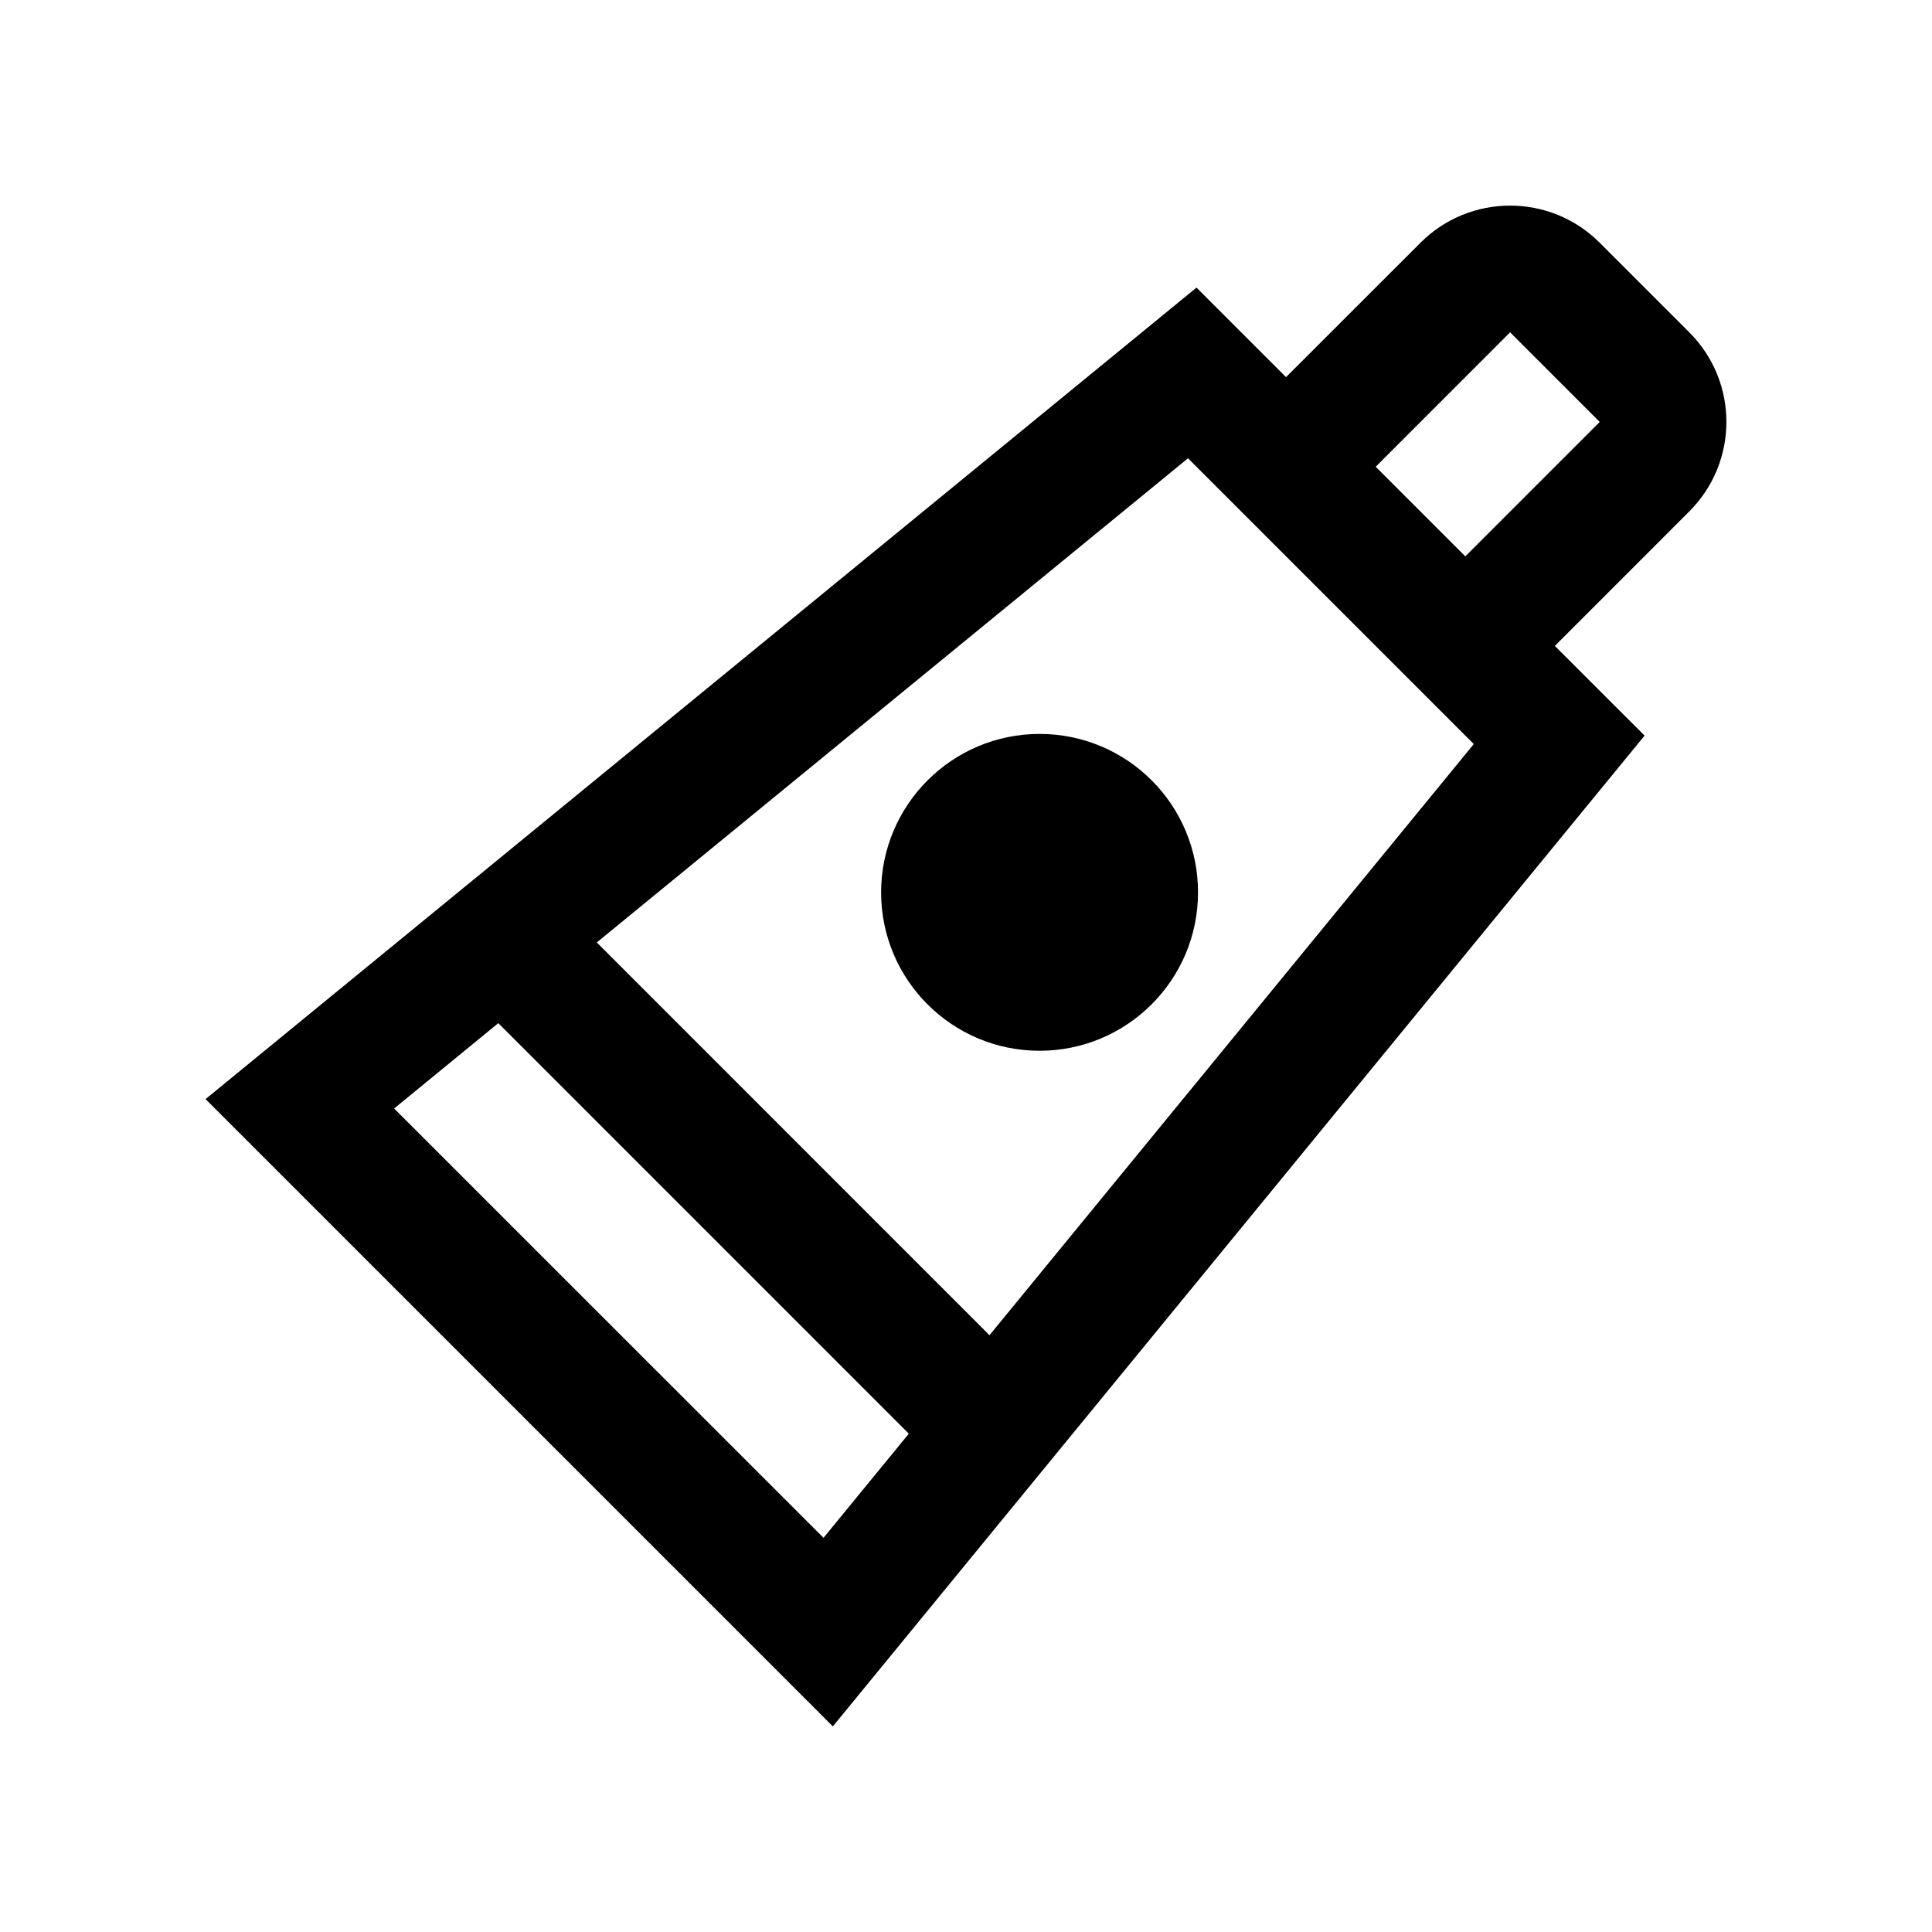
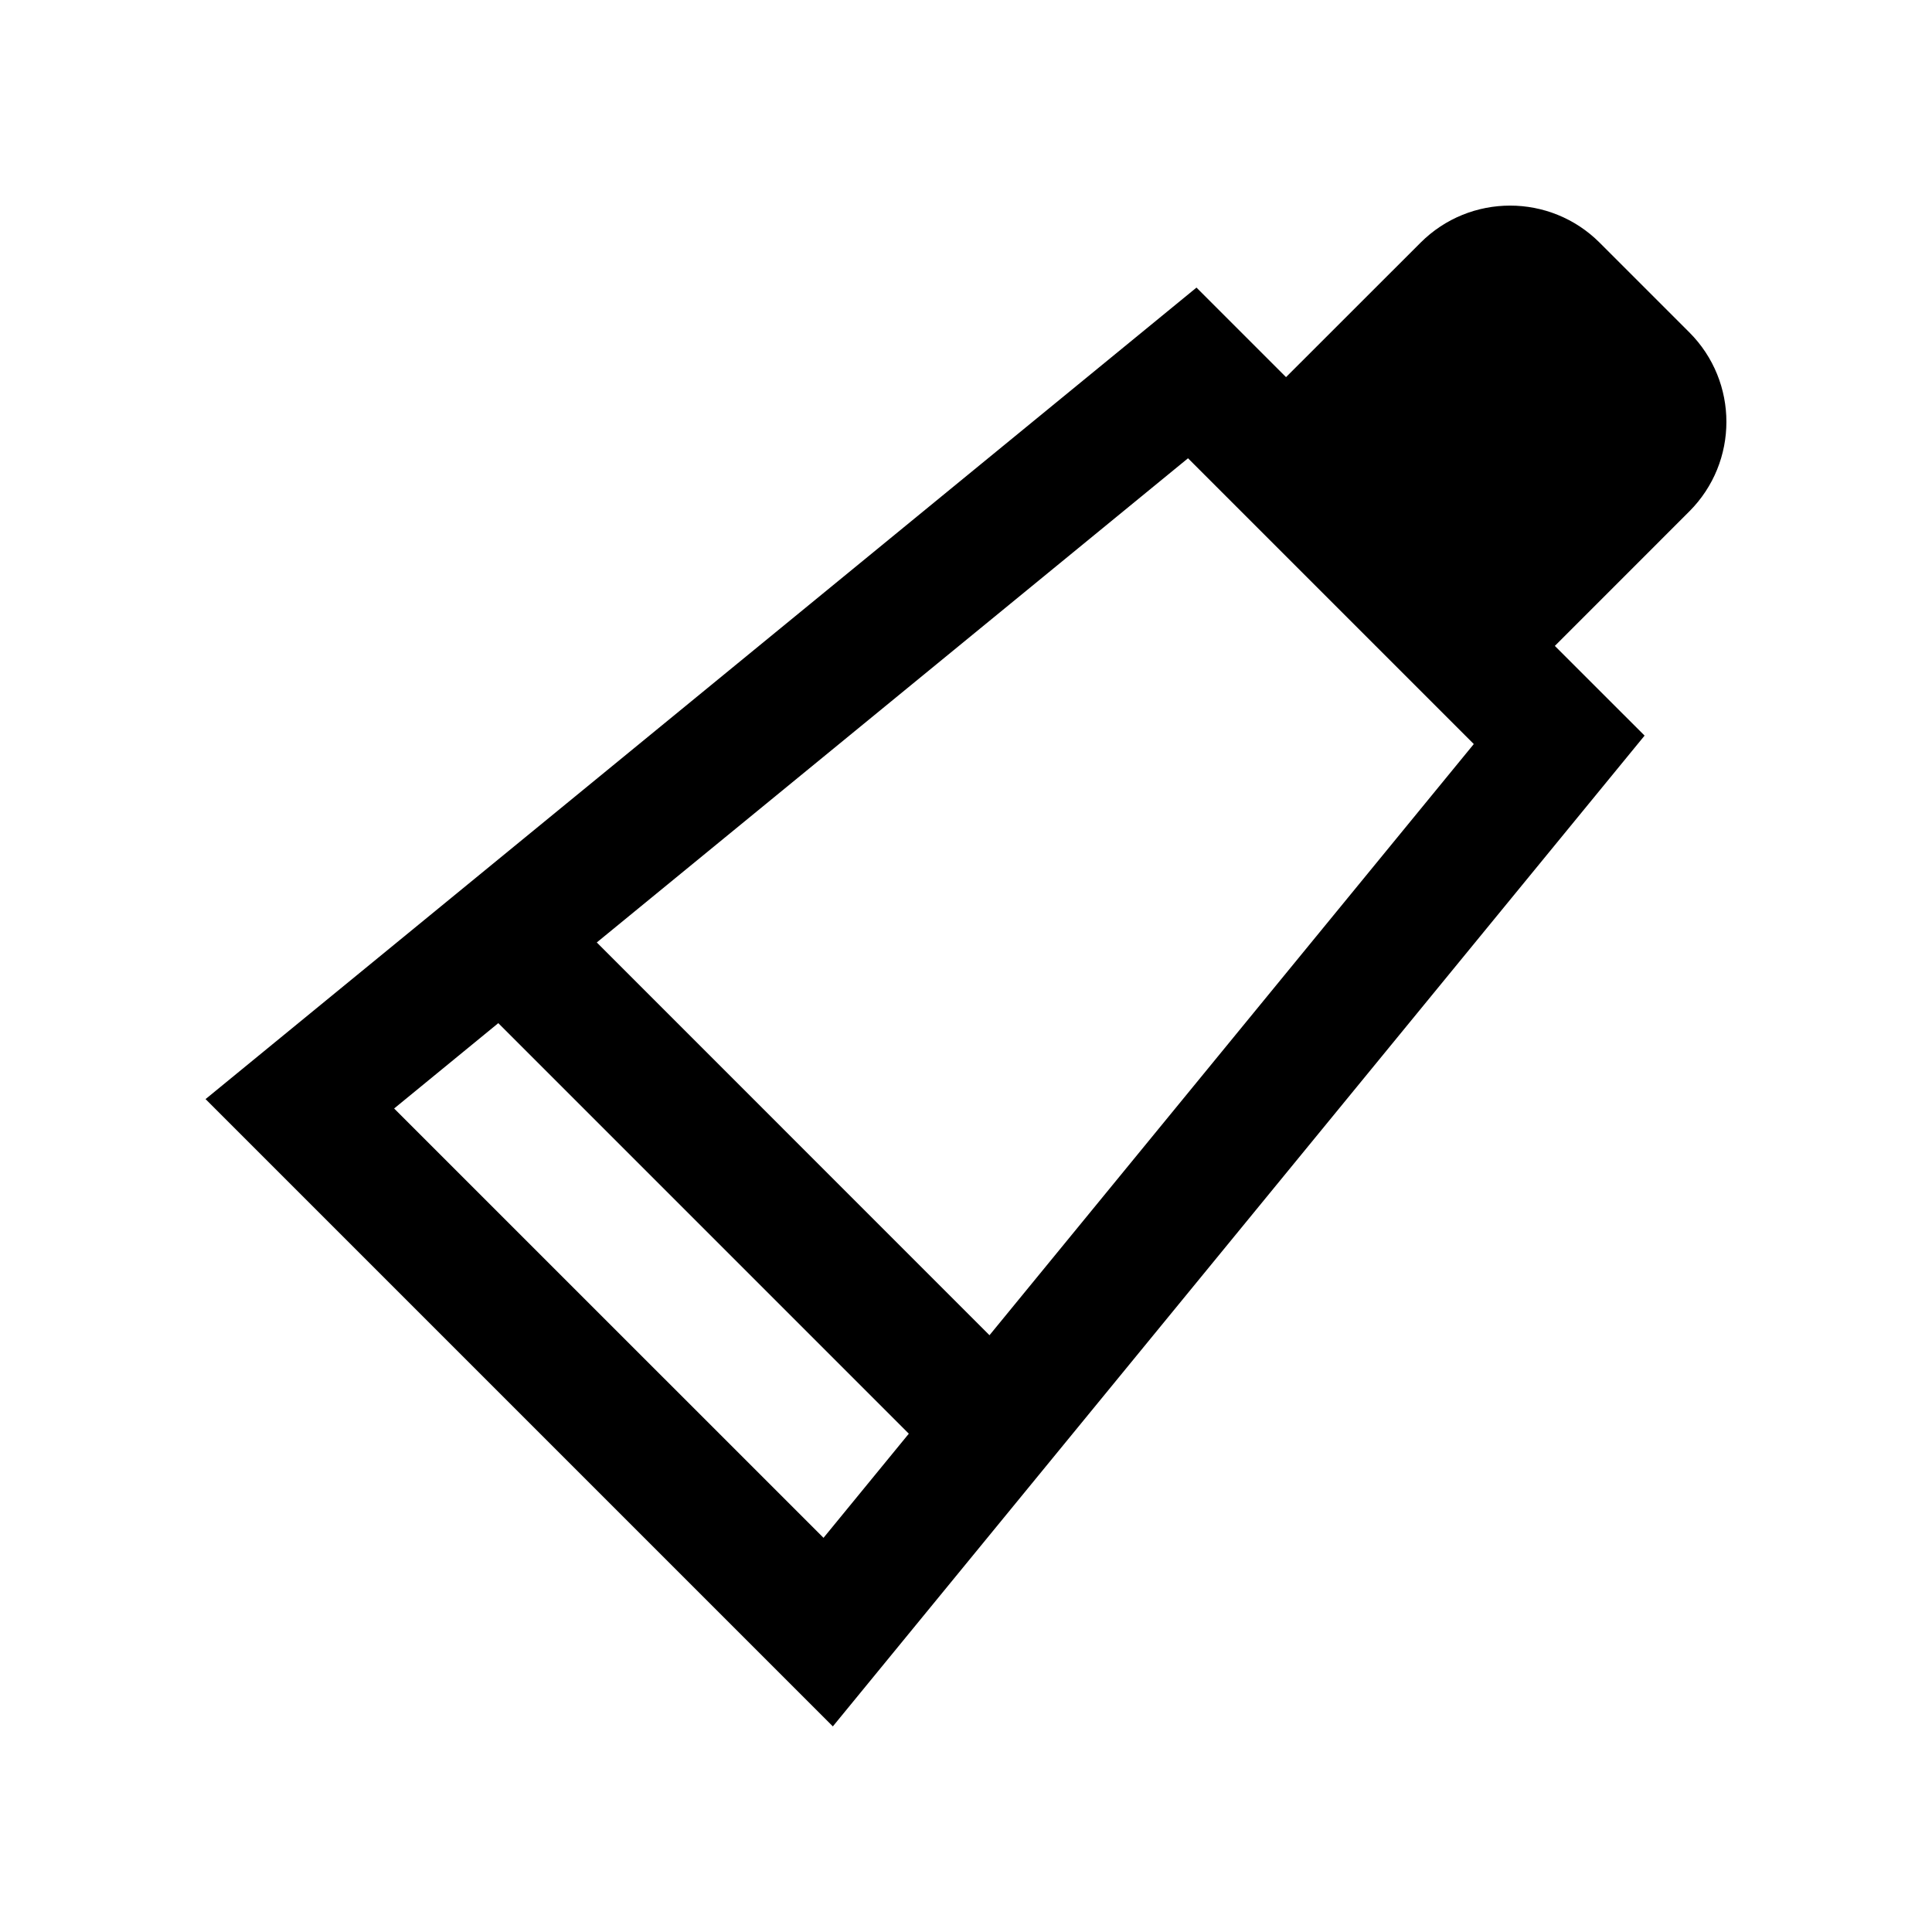
<svg xmlns="http://www.w3.org/2000/svg" fill="#000000" width="800px" height="800px" version="1.1" viewBox="144 144 512 512">
  <g>
-     <path d="m591.67 232.06-23.746-23.746c-13.109-13.105-34.375-13.105-47.48 0.016l-35.633 35.613-23.73-23.73-262.61 215.06 166.24 166.24 215.12-262.57-23.785-23.77 35.621-35.629c13.121-13.109 13.137-34.363 0-47.488zm-229.43 319.48-113.79-113.78 27.605-22.617 108.79 108.8zm43.984-53.691-104.07-104.09 156.68-128.31 75.734 75.734zm126.1-206.41-23.746-23.746 35.613-35.629 23.75 23.754z" />
-     <path d="m461.49 380.48c0 23.191-18.809 41.984-42.004 41.984-23.172 0-41.984-18.793-41.984-41.984 0.02-23.176 18.828-41.984 42.004-41.984 23.18 0.004 41.984 18.785 41.984 41.984z" />
+     <path d="m591.67 232.06-23.746-23.746c-13.109-13.105-34.375-13.105-47.48 0.016l-35.633 35.613-23.73-23.73-262.61 215.06 166.24 166.24 215.12-262.57-23.785-23.77 35.621-35.629c13.121-13.109 13.137-34.363 0-47.488zm-229.43 319.48-113.79-113.78 27.605-22.617 108.79 108.8zm43.984-53.691-104.07-104.09 156.68-128.31 75.734 75.734zz" />
  </g>
</svg>